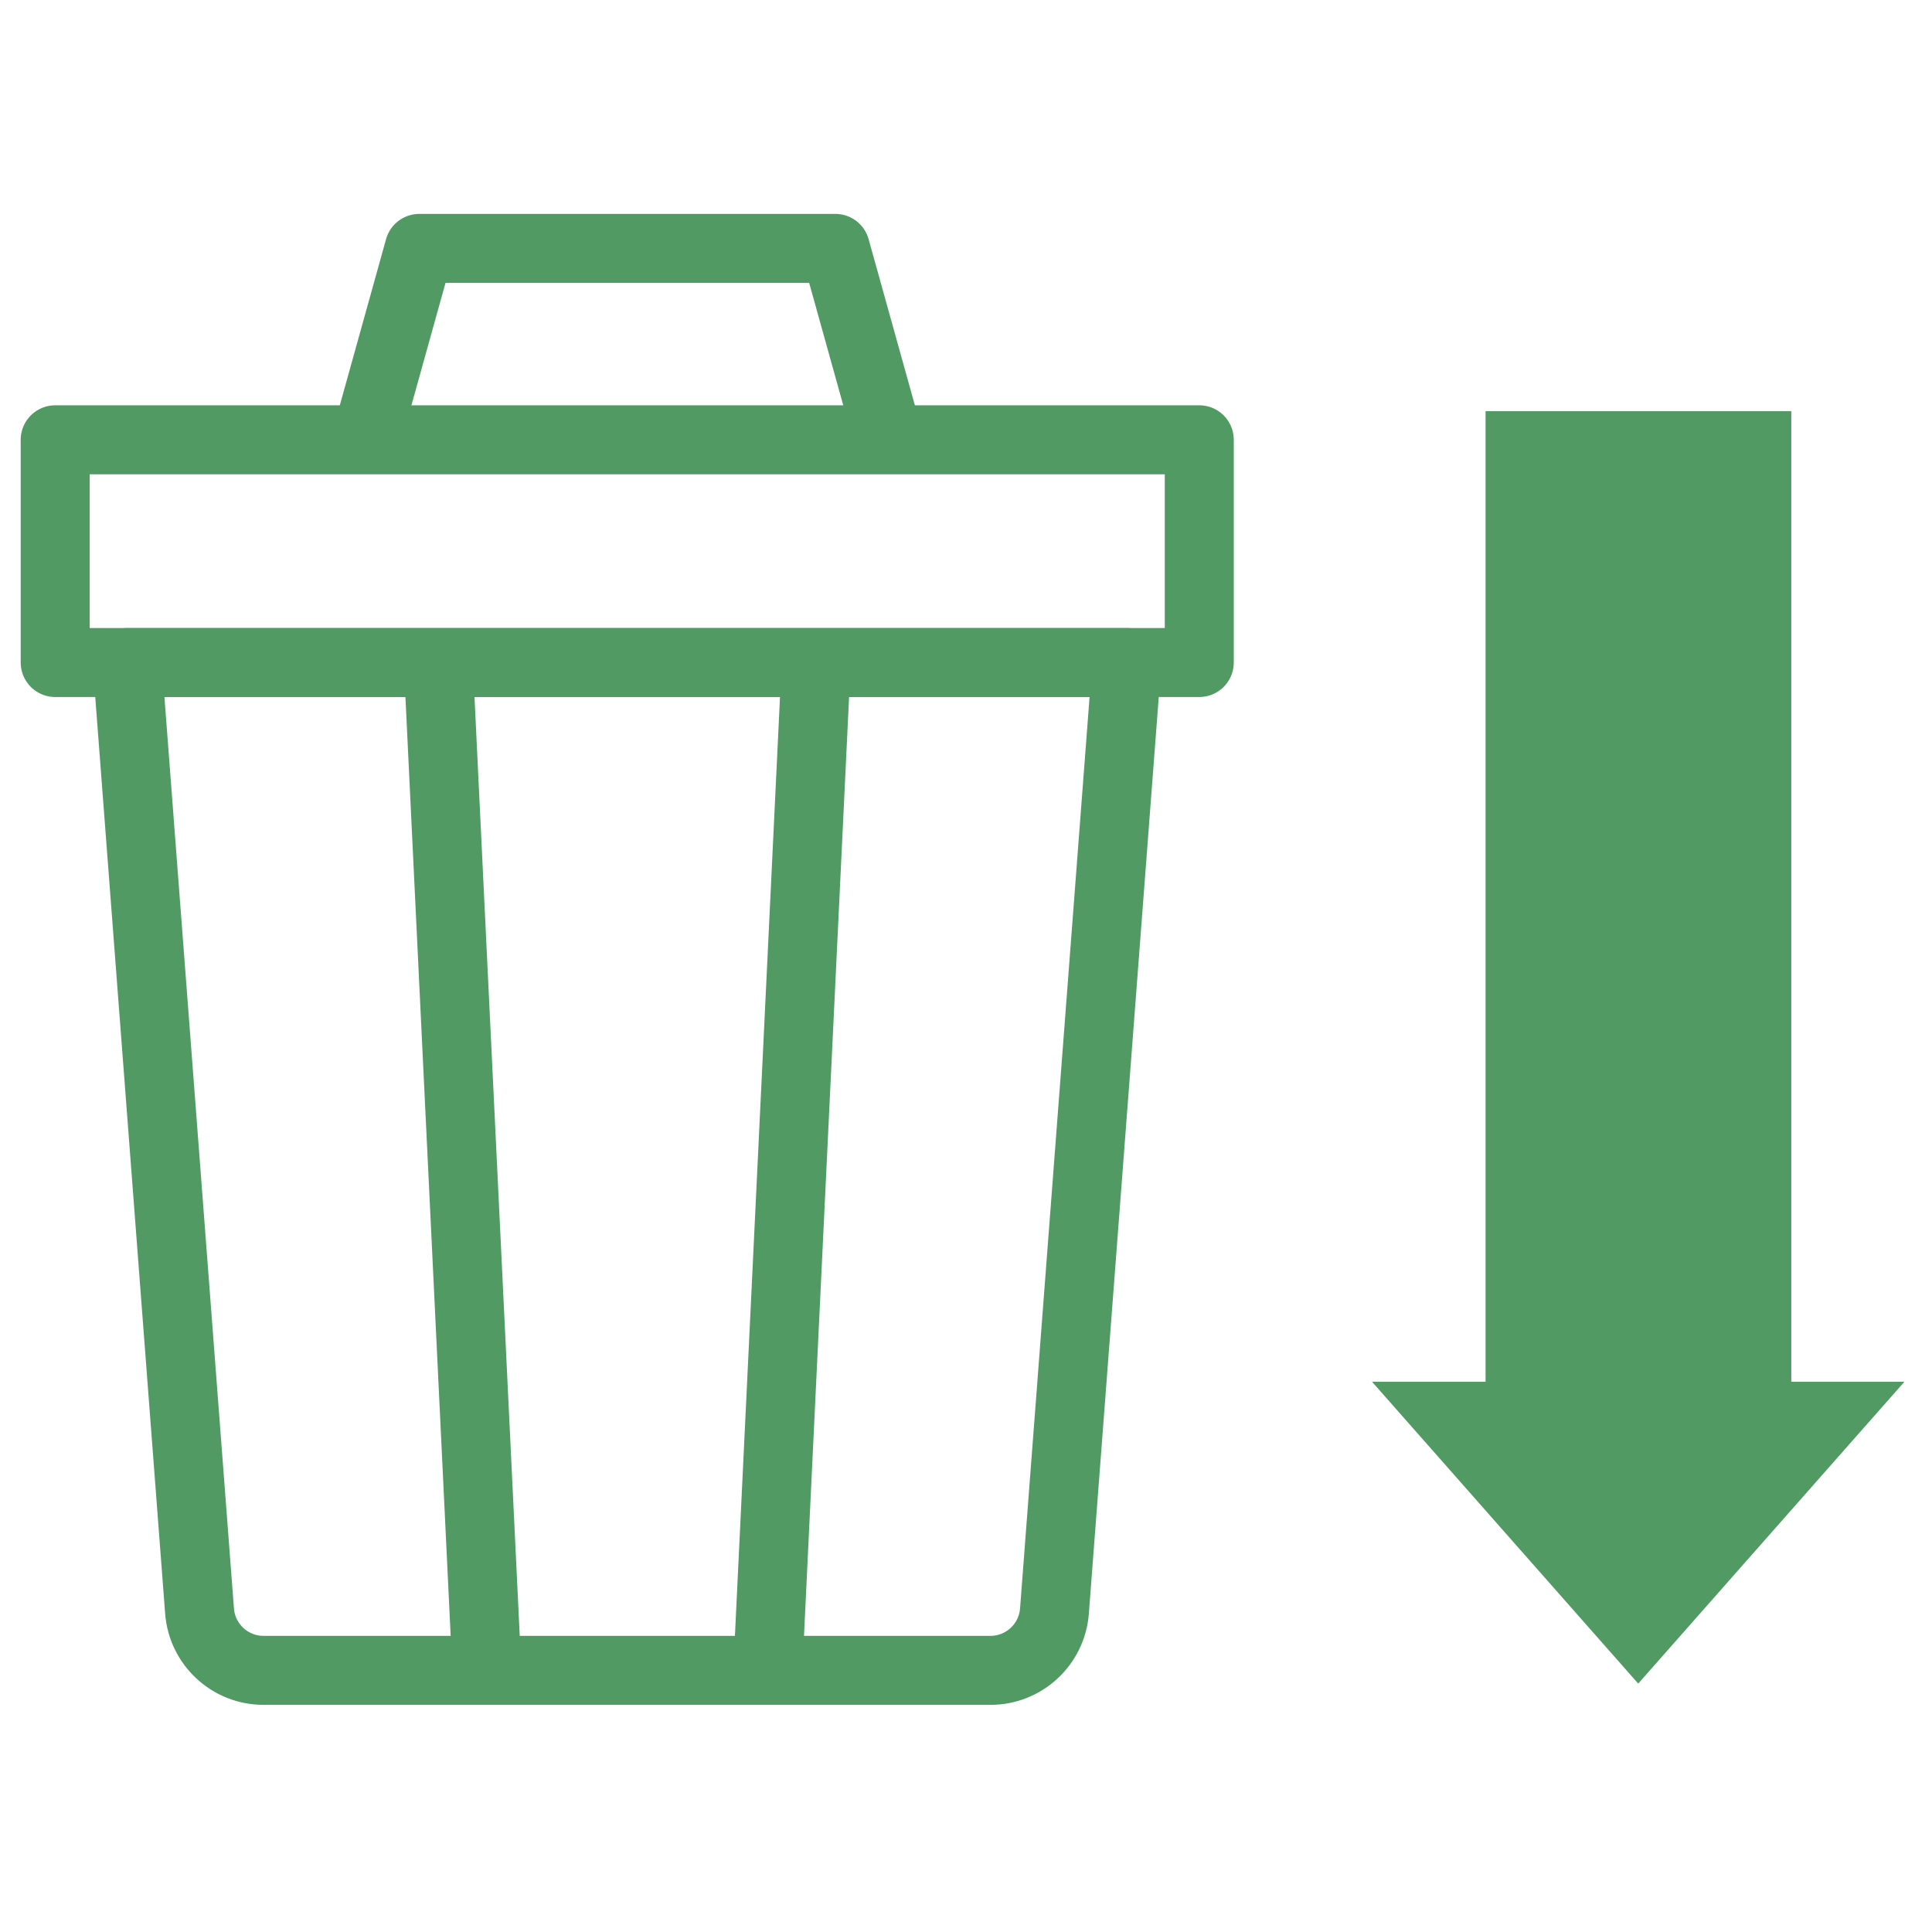
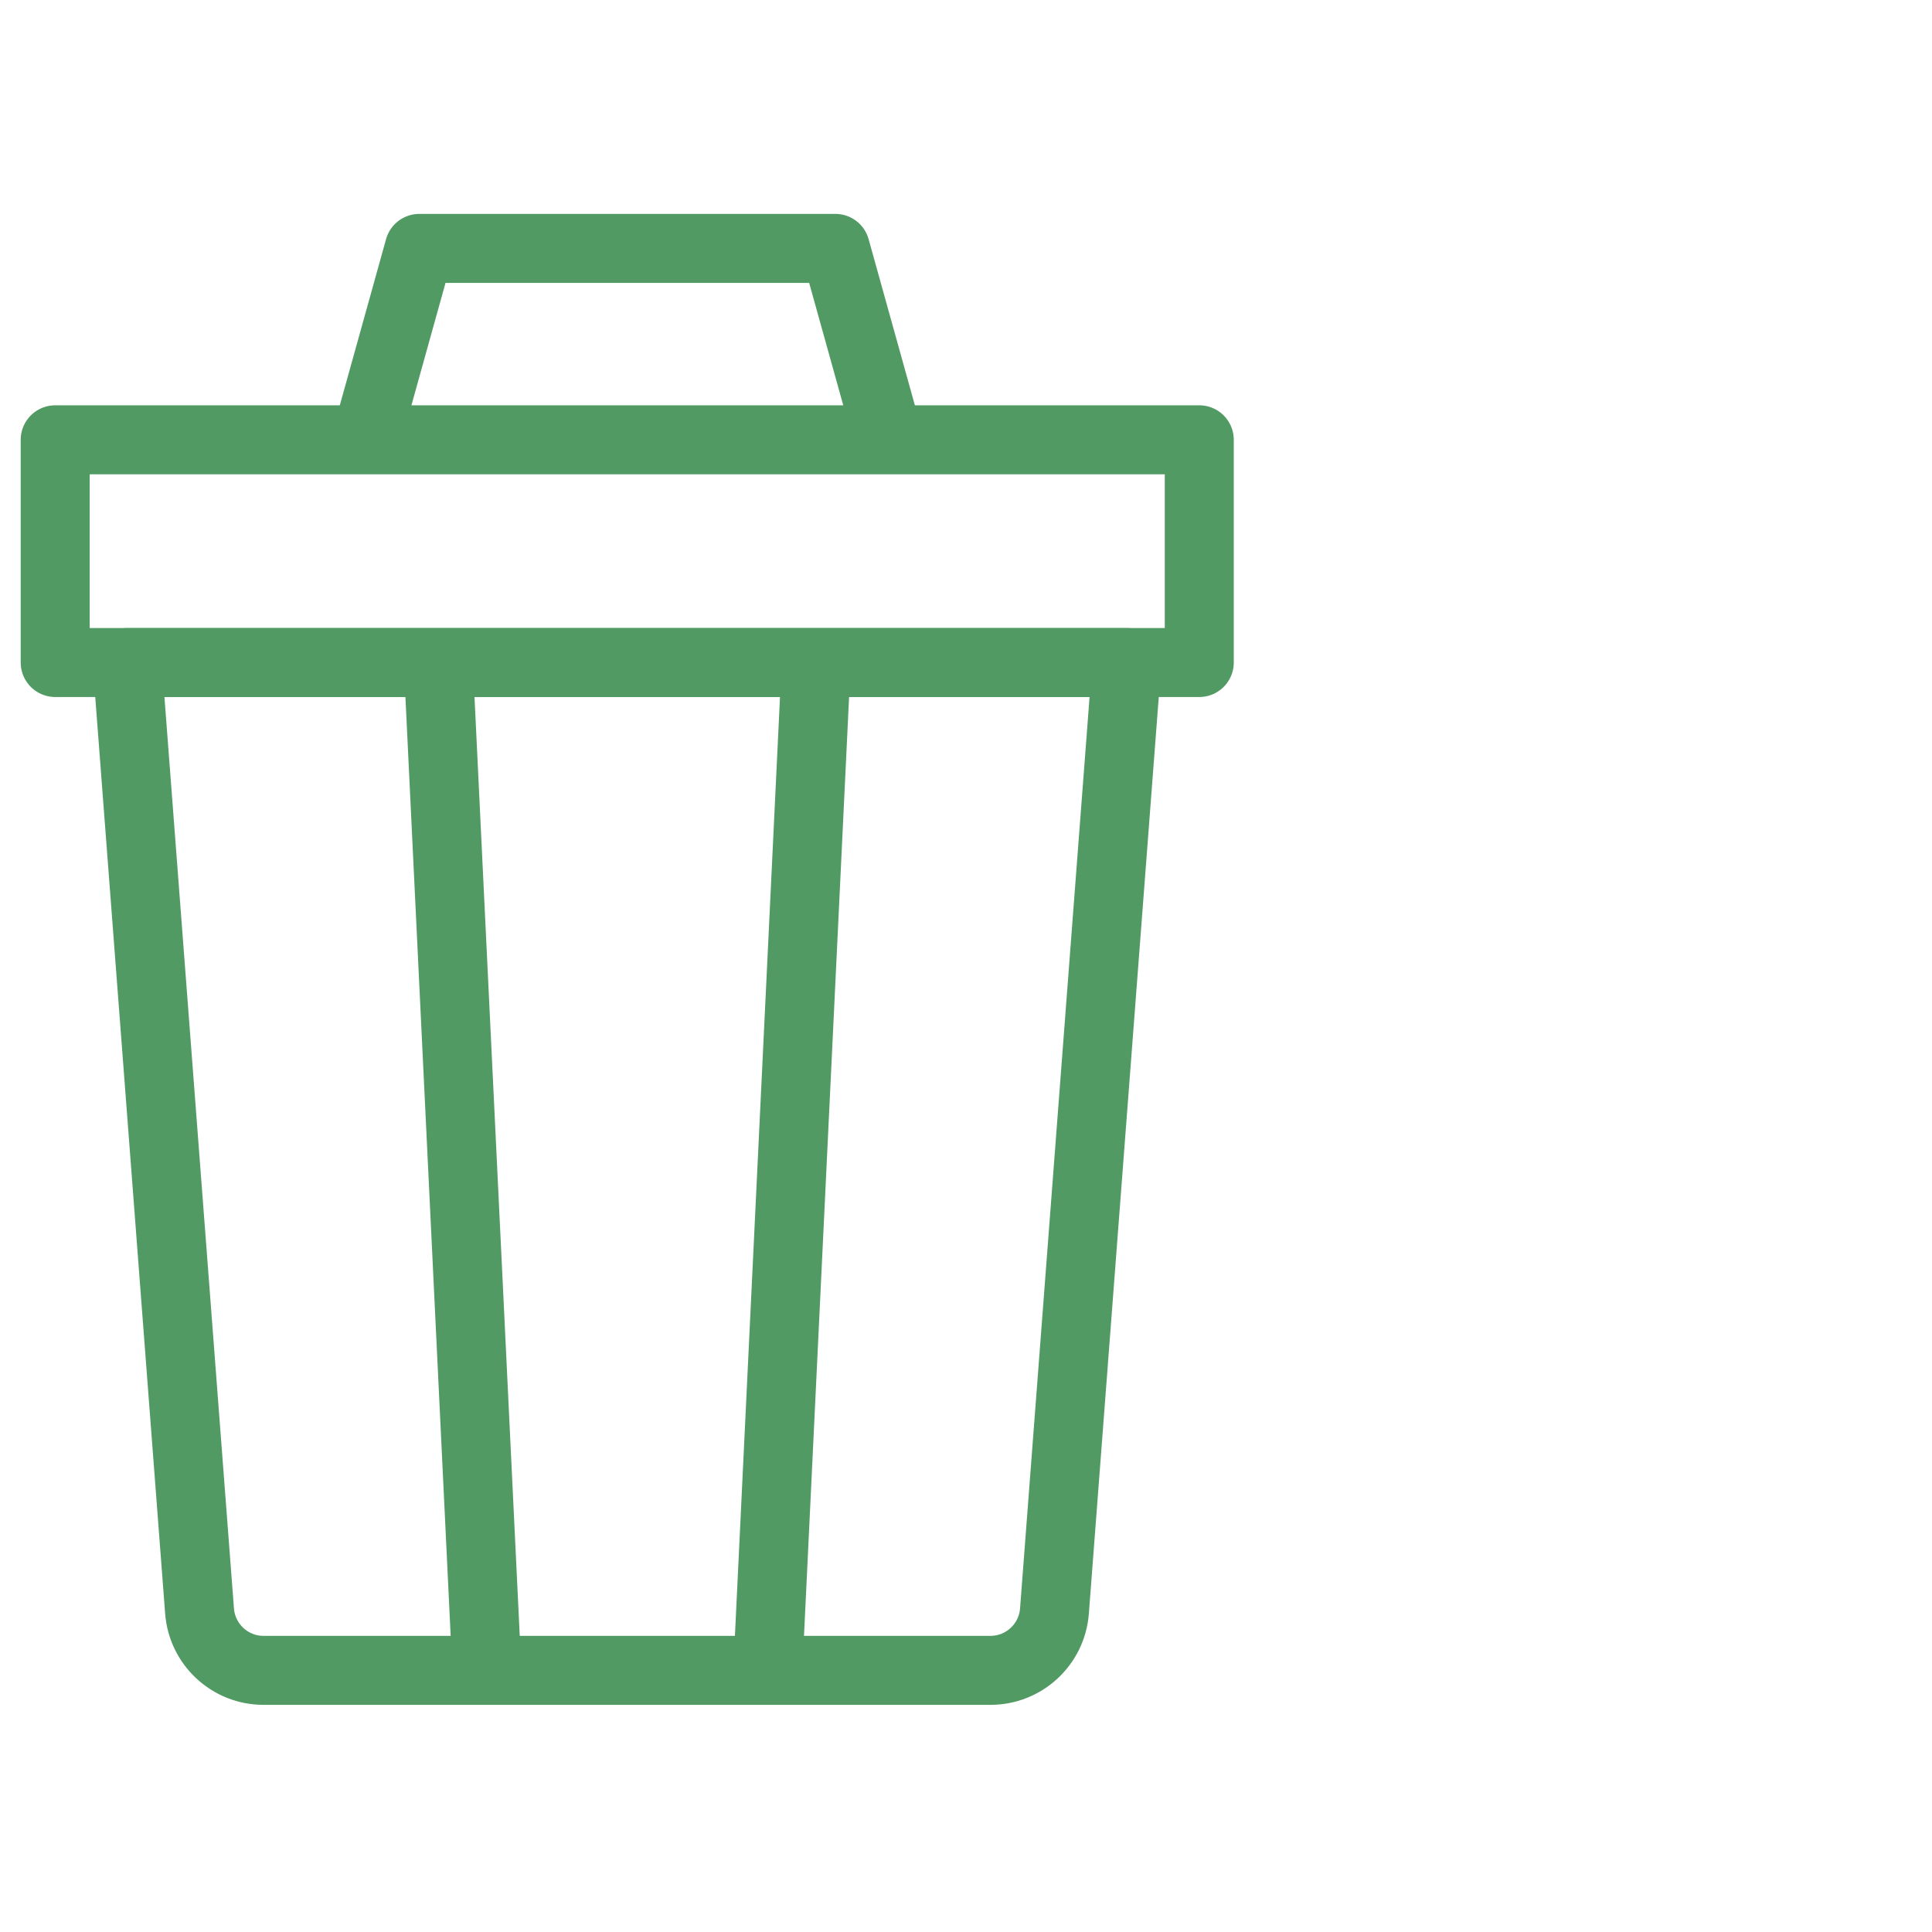
<svg xmlns="http://www.w3.org/2000/svg" width="70" height="70" viewBox="0 0 70 70" fill="none">
-   <path d="M64.902 50.063V14.898H53.825V50.063H49.711L59.356 61L69.001 50.063H64.902Z" fill="#519A64" />
  <path d="M35.894 60.52H9.548C8.333 60.52 7.323 59.582 7.23 58.371L4.609 24.006H40.826L38.205 58.371C38.112 59.582 37.102 60.52 35.887 60.52H35.894Z" stroke="#519A64" stroke-width="2.5" stroke-linecap="round" stroke-linejoin="round" />
  <path d="M43.452 15.935H2V24.004H43.452V15.935Z" stroke="#519A64" stroke-width="2.5" stroke-linecap="round" stroke-linejoin="round" />
  <path d="M32.151 15.764L30.267 9H22.727H15.192L13.309 15.764" stroke="#519A64" stroke-width="2.5" stroke-linecap="round" stroke-linejoin="round" />
  <path d="M15.895 24.305L17.623 60.167" stroke="#519A64" stroke-width="2.5" stroke-linecap="round" stroke-linejoin="round" />
  <path d="M29.558 24.305L27.836 60.167" stroke="#519A64" stroke-width="2.5" stroke-linecap="round" stroke-linejoin="round" />
</svg>